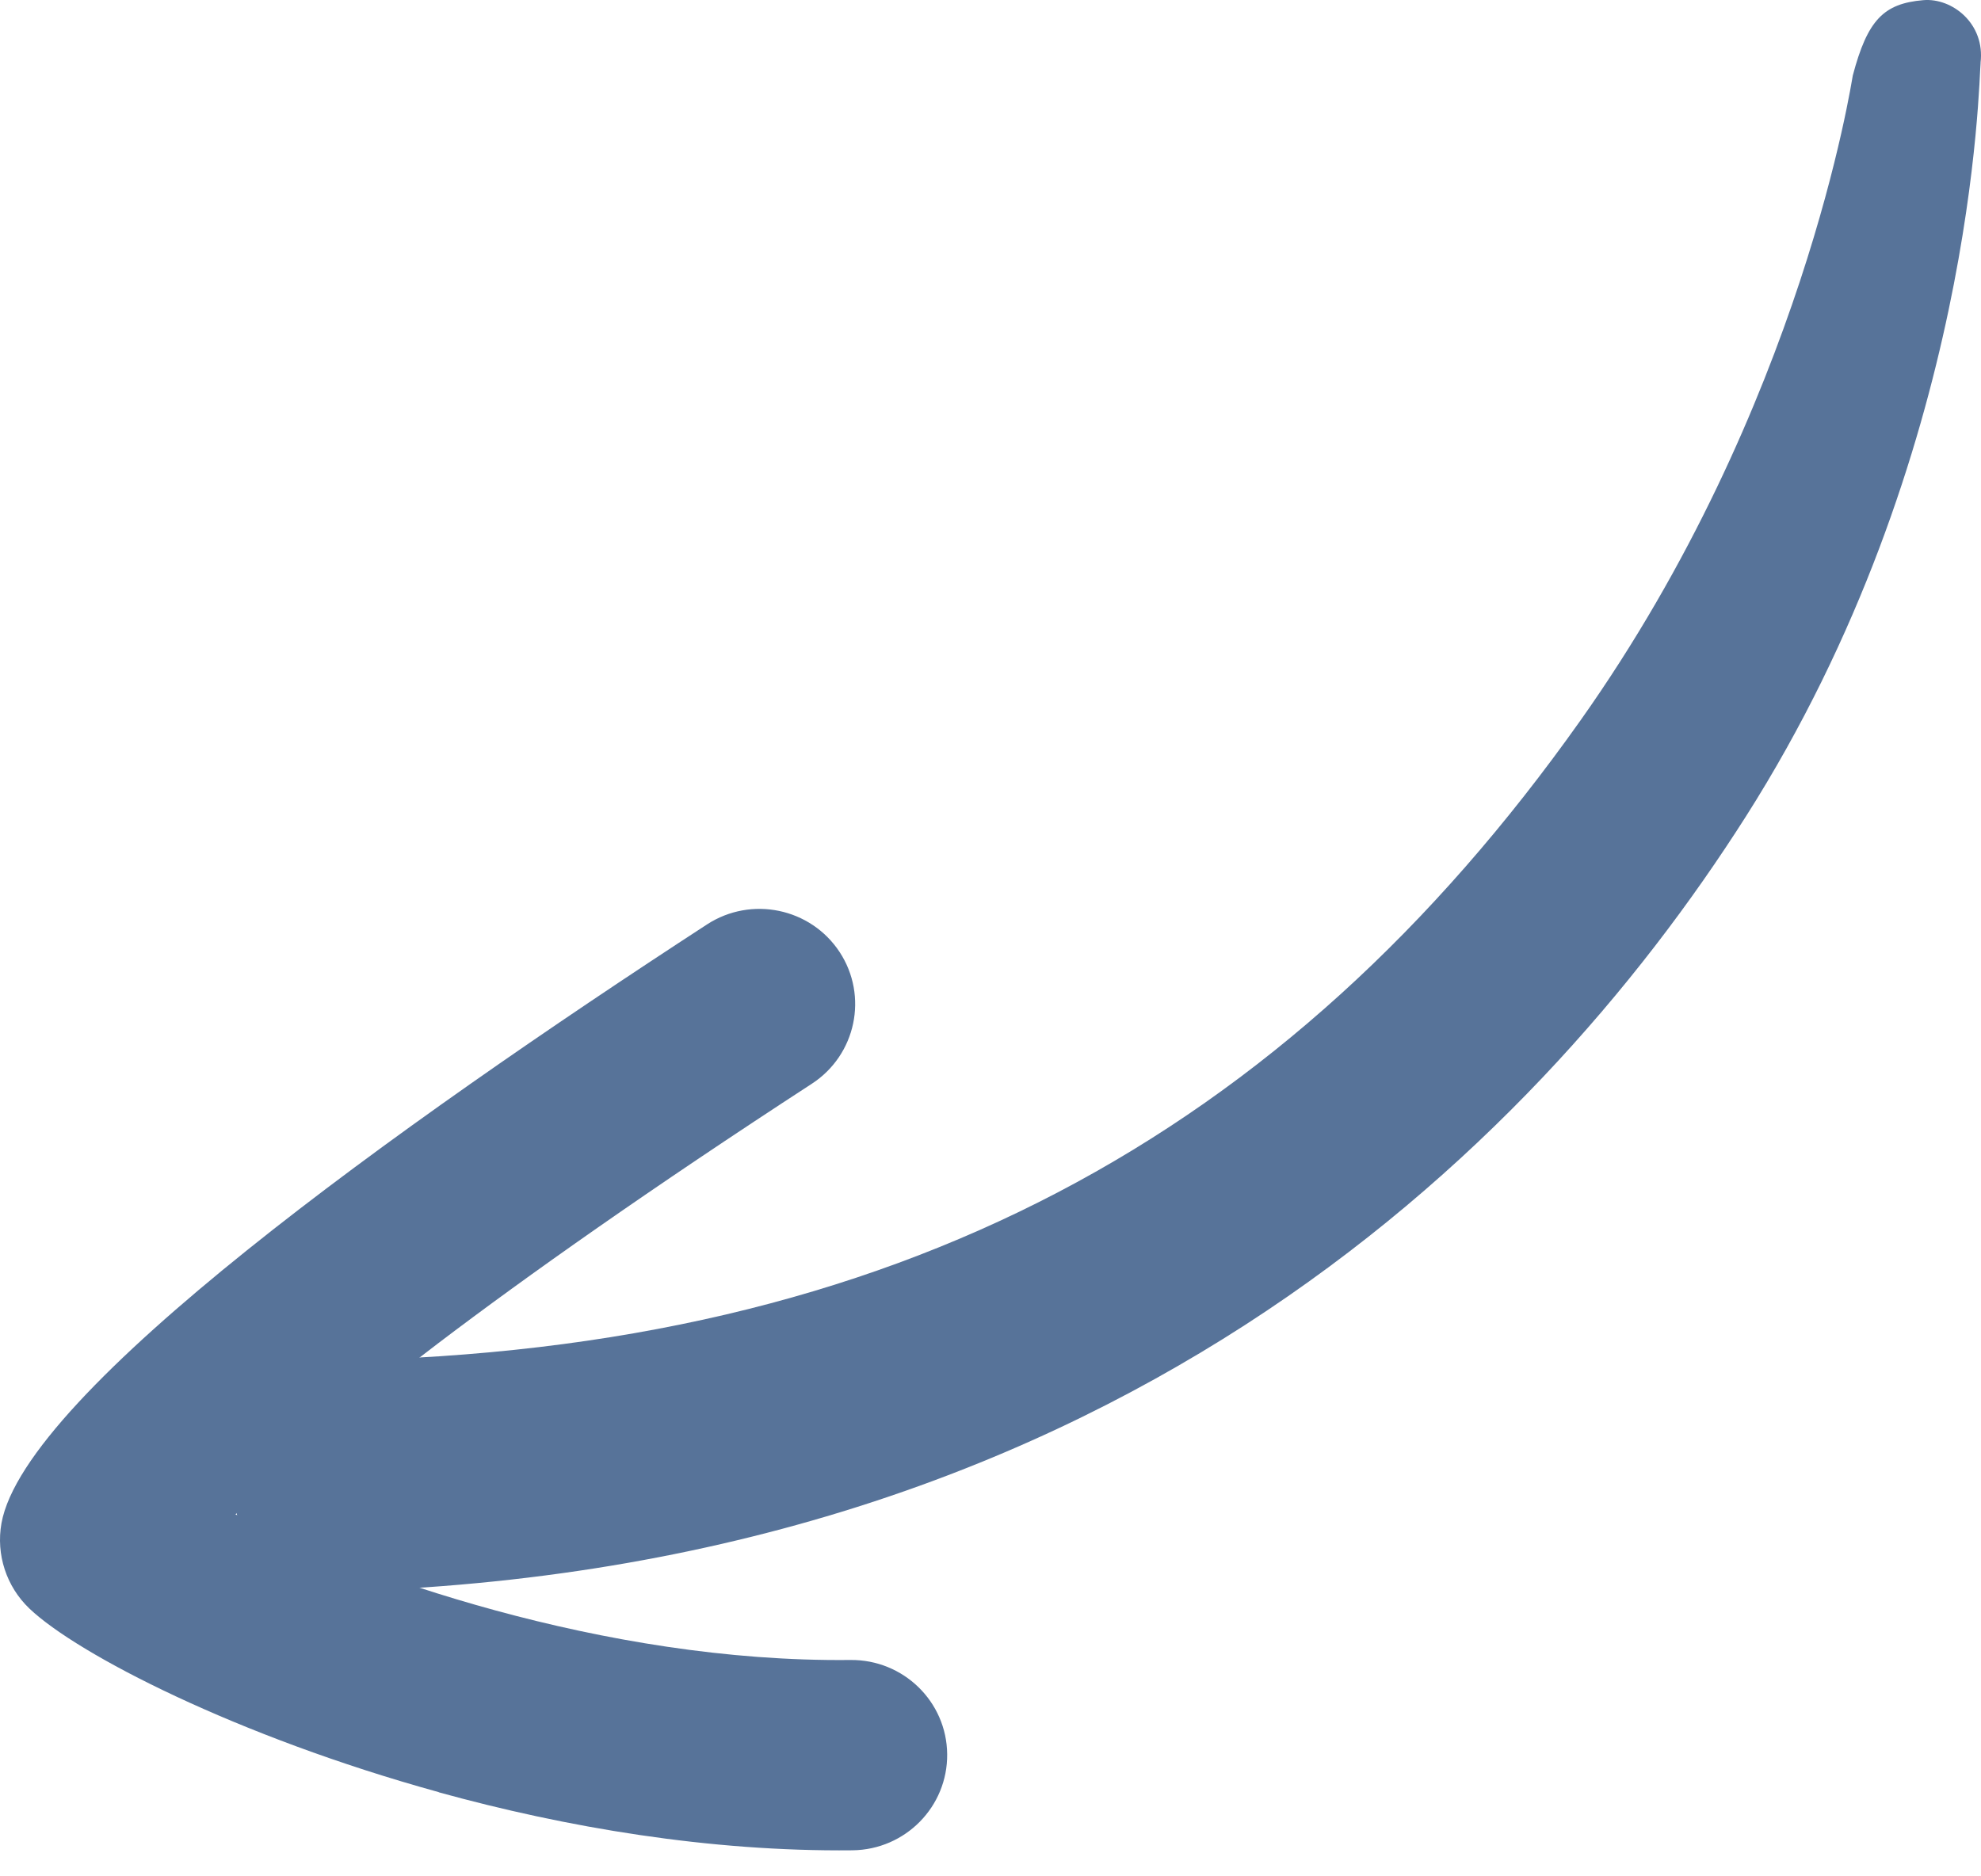
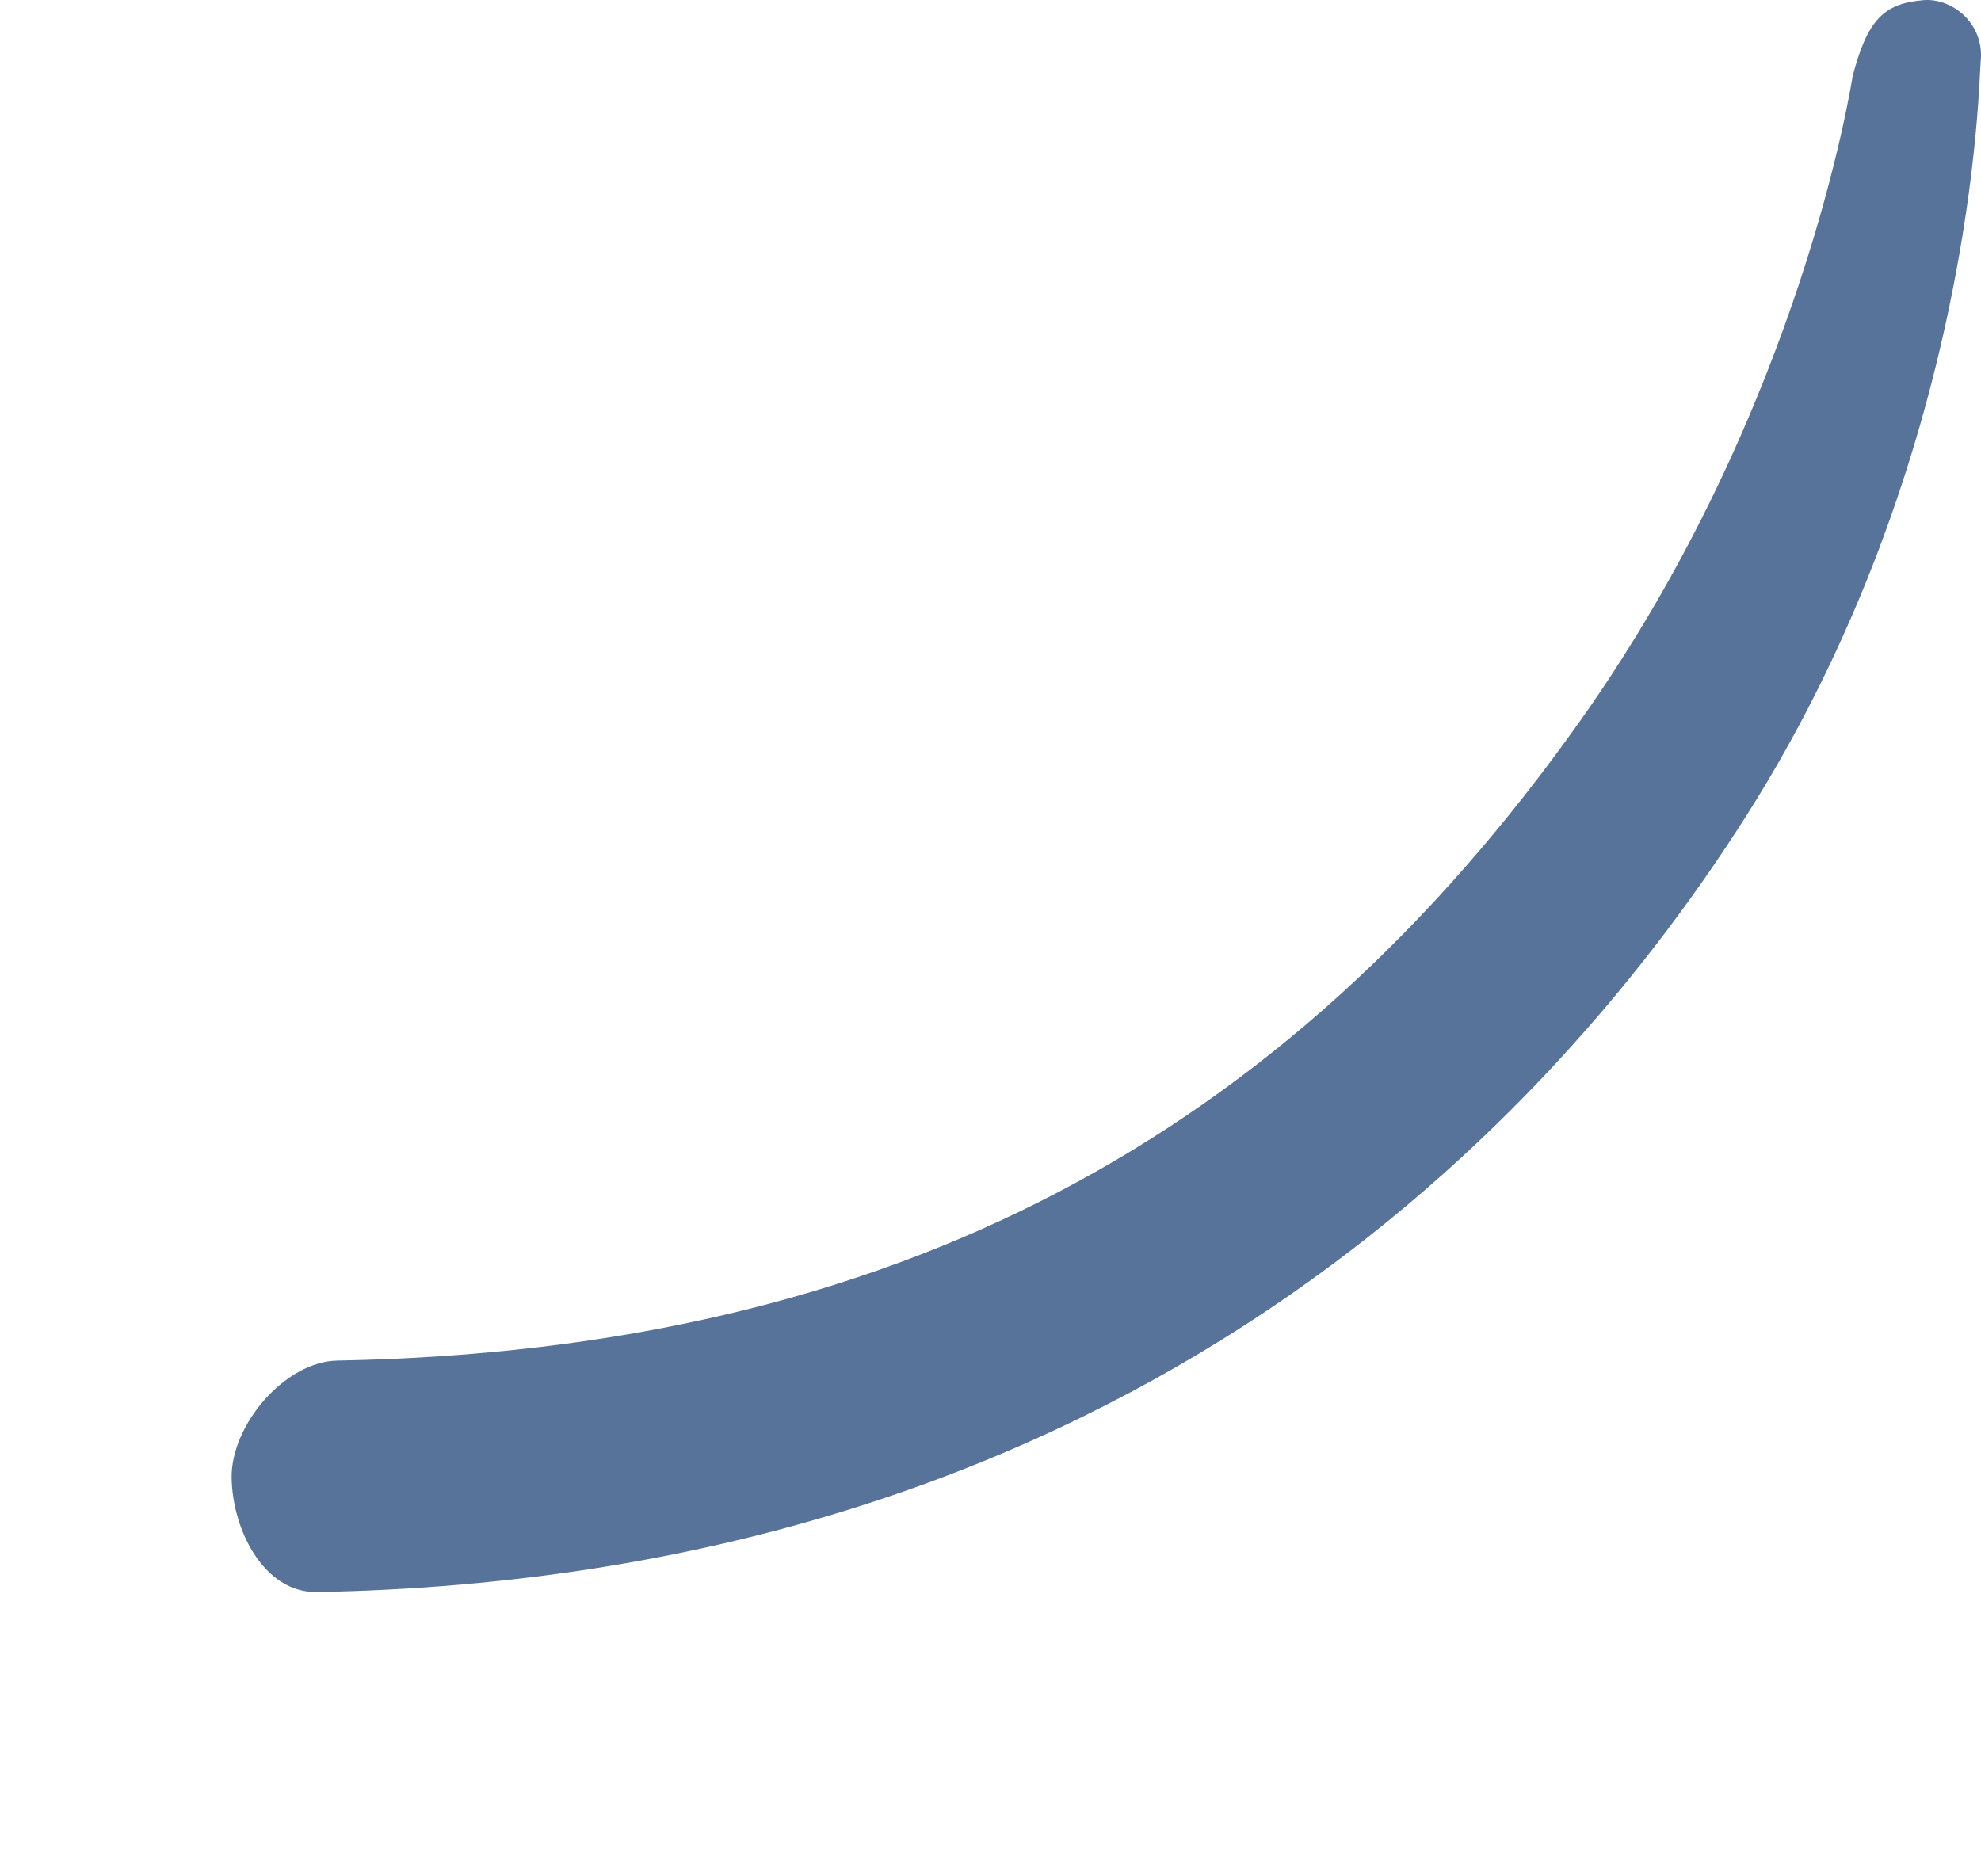
<svg xmlns="http://www.w3.org/2000/svg" width="76" height="72" viewBox="0 0 76 72" fill="none">
-   <path d="M16.834 68.77C9.081 66.63 2.961 63.472 1.13 61.726C0.245 60.883 -0.157 59.653 0.056 58.453C0.953 53.429 15.272 43.184 27.127 35.471C28.824 34.369 31.099 34.843 32.21 36.53C33.319 38.218 32.842 40.481 31.146 41.586C18.644 49.719 12.583 54.708 9.699 57.461C9.457 57.692 9.236 57.91 9.034 58.111C13.706 60.395 23.128 63.802 32.628 63.698C34.655 63.678 36.317 65.293 36.338 67.309C36.359 69.325 34.734 70.978 32.705 71.001C27.206 71.059 21.698 70.118 16.832 68.775L16.834 68.77Z" fill="#577399" />
  <path d="M75.985 2.408C75.915 2.981 75.787 17.483 66.977 31.335C58.77 44.24 42.221 60.533 12.168 61.093C10.139 61.13 8.923 58.735 8.886 56.719C8.849 54.703 10.917 52.246 12.944 52.209C34.346 51.811 49.346 43.581 60.627 27.655C69.194 15.56 71.049 3.02 71.081 2.898C71.646 0.764 72.266 0.135 73.786 0.006C74.897 -0.089 76.164 0.91 75.983 2.408L75.985 2.408Z" fill="#577399" />
</svg>